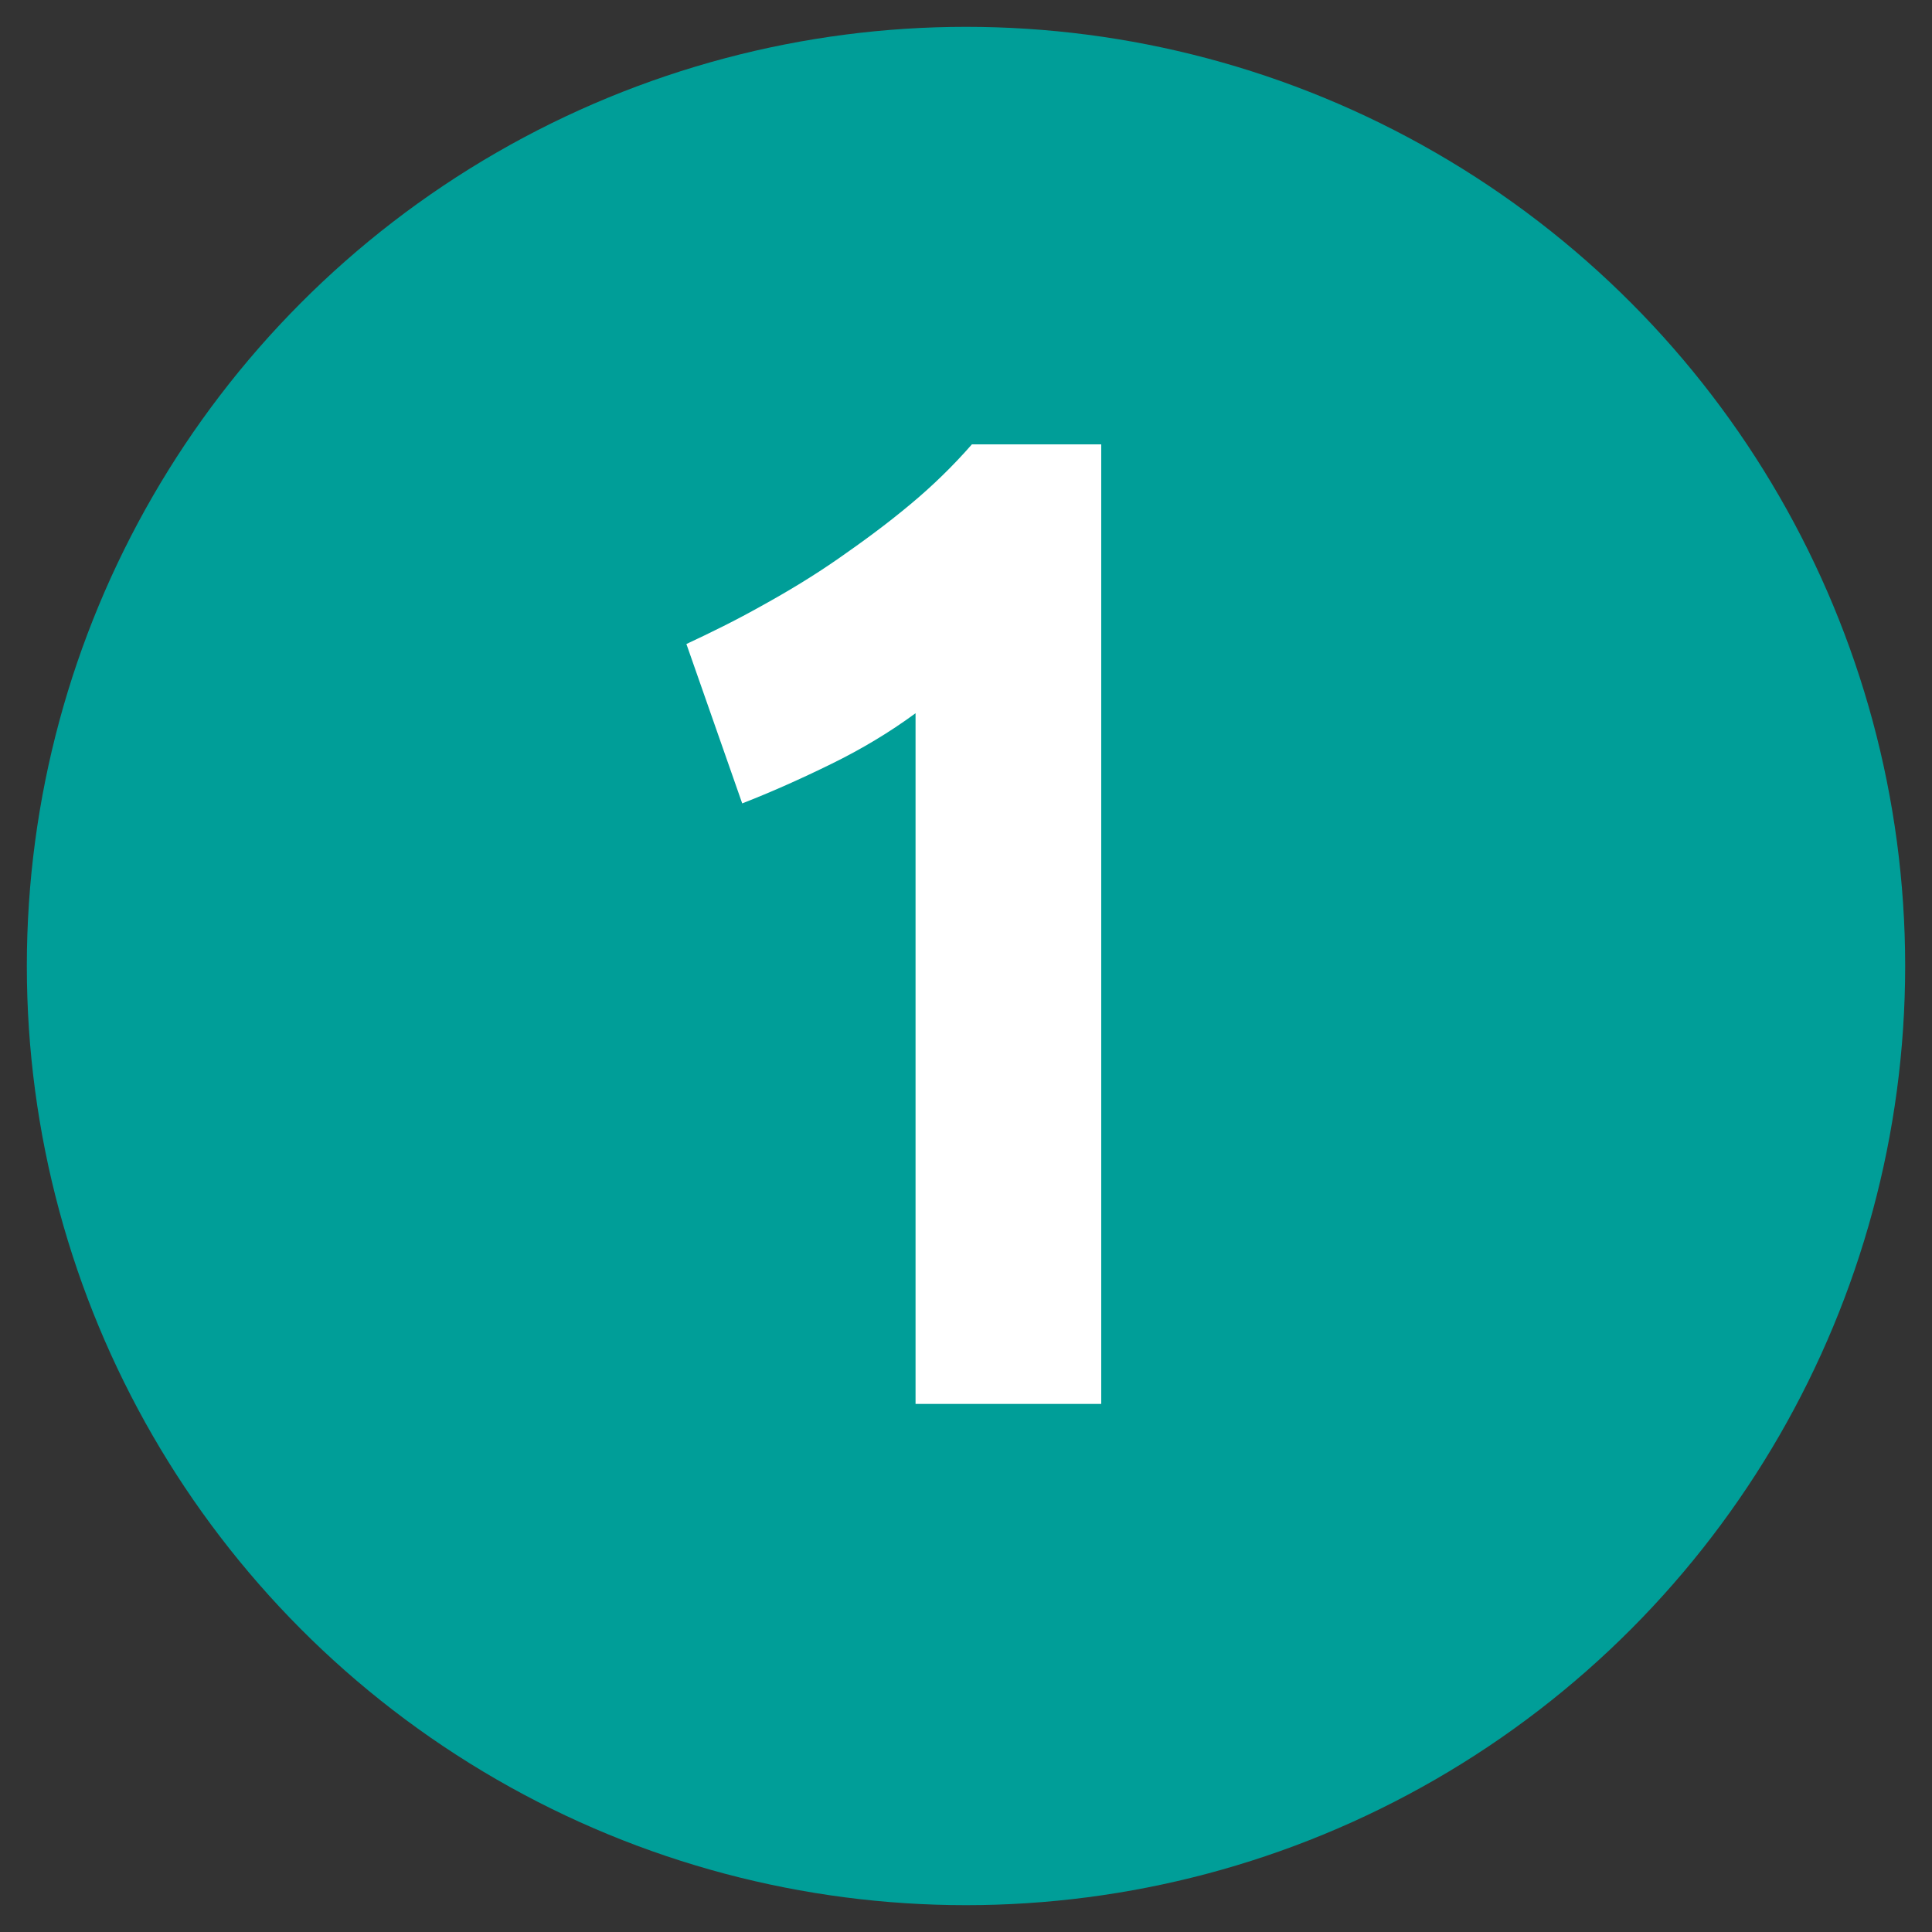
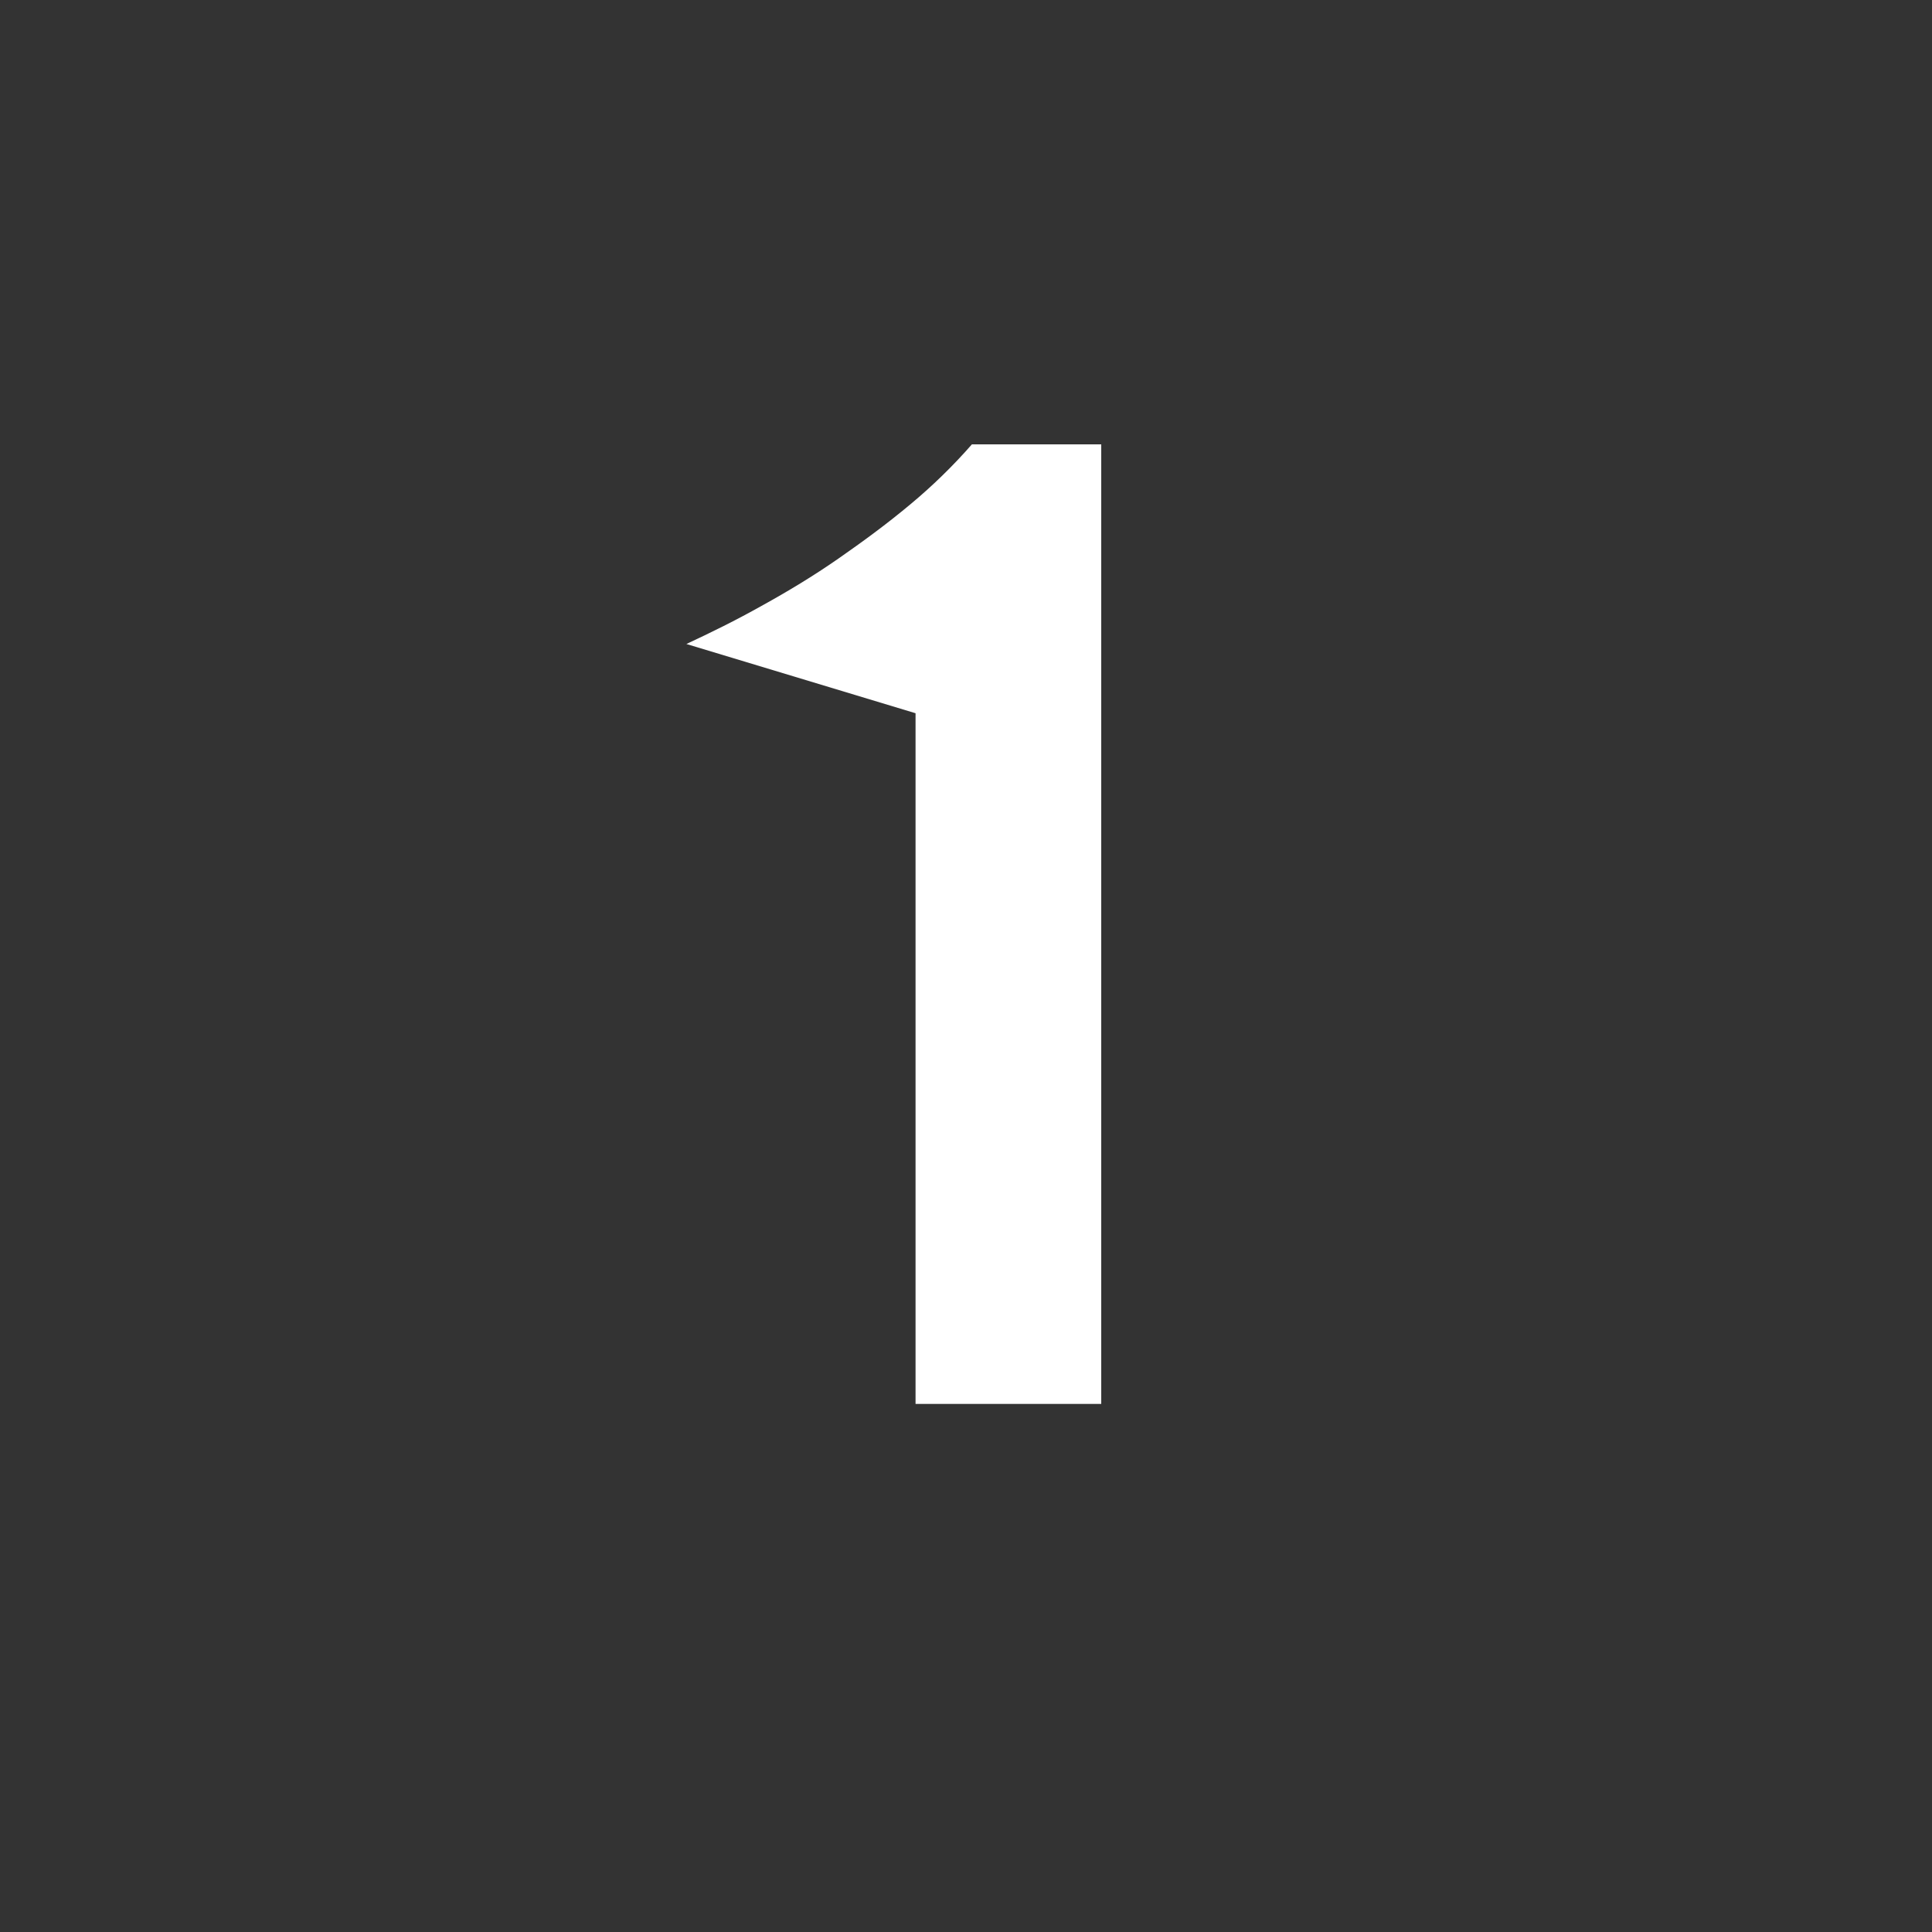
<svg xmlns="http://www.w3.org/2000/svg" enable-background="new 0 0 360 360" viewBox="0 0 360 360">
  <rect x="0" y="0" width="360" height="360" fill="#333333" stroke="none" />
-   <circle cx="180" cy="180" fill="#009E98" r="175" />
-   <path d="m127.9 120c4.5-2.1 9.2-4.4 14-7.1 4.9-2.7 9.7-5.6 14.3-8.8s9.1-6.5 13.4-10.1c4.1-3.4 8-7.2 11.5-11.2h24.1v178.8h-34.6v-128.7c-4.9 3.6-10.1 6.7-15.6 9.4-5.7 2.8-11.3 5.3-16.7 7.4z" fill="#fff" />
+   <path d="m127.9 120c4.5-2.1 9.2-4.4 14-7.1 4.9-2.7 9.7-5.6 14.3-8.8s9.1-6.5 13.4-10.1c4.1-3.4 8-7.2 11.5-11.2h24.1v178.8h-34.6v-128.7z" fill="#fff" />
</svg>